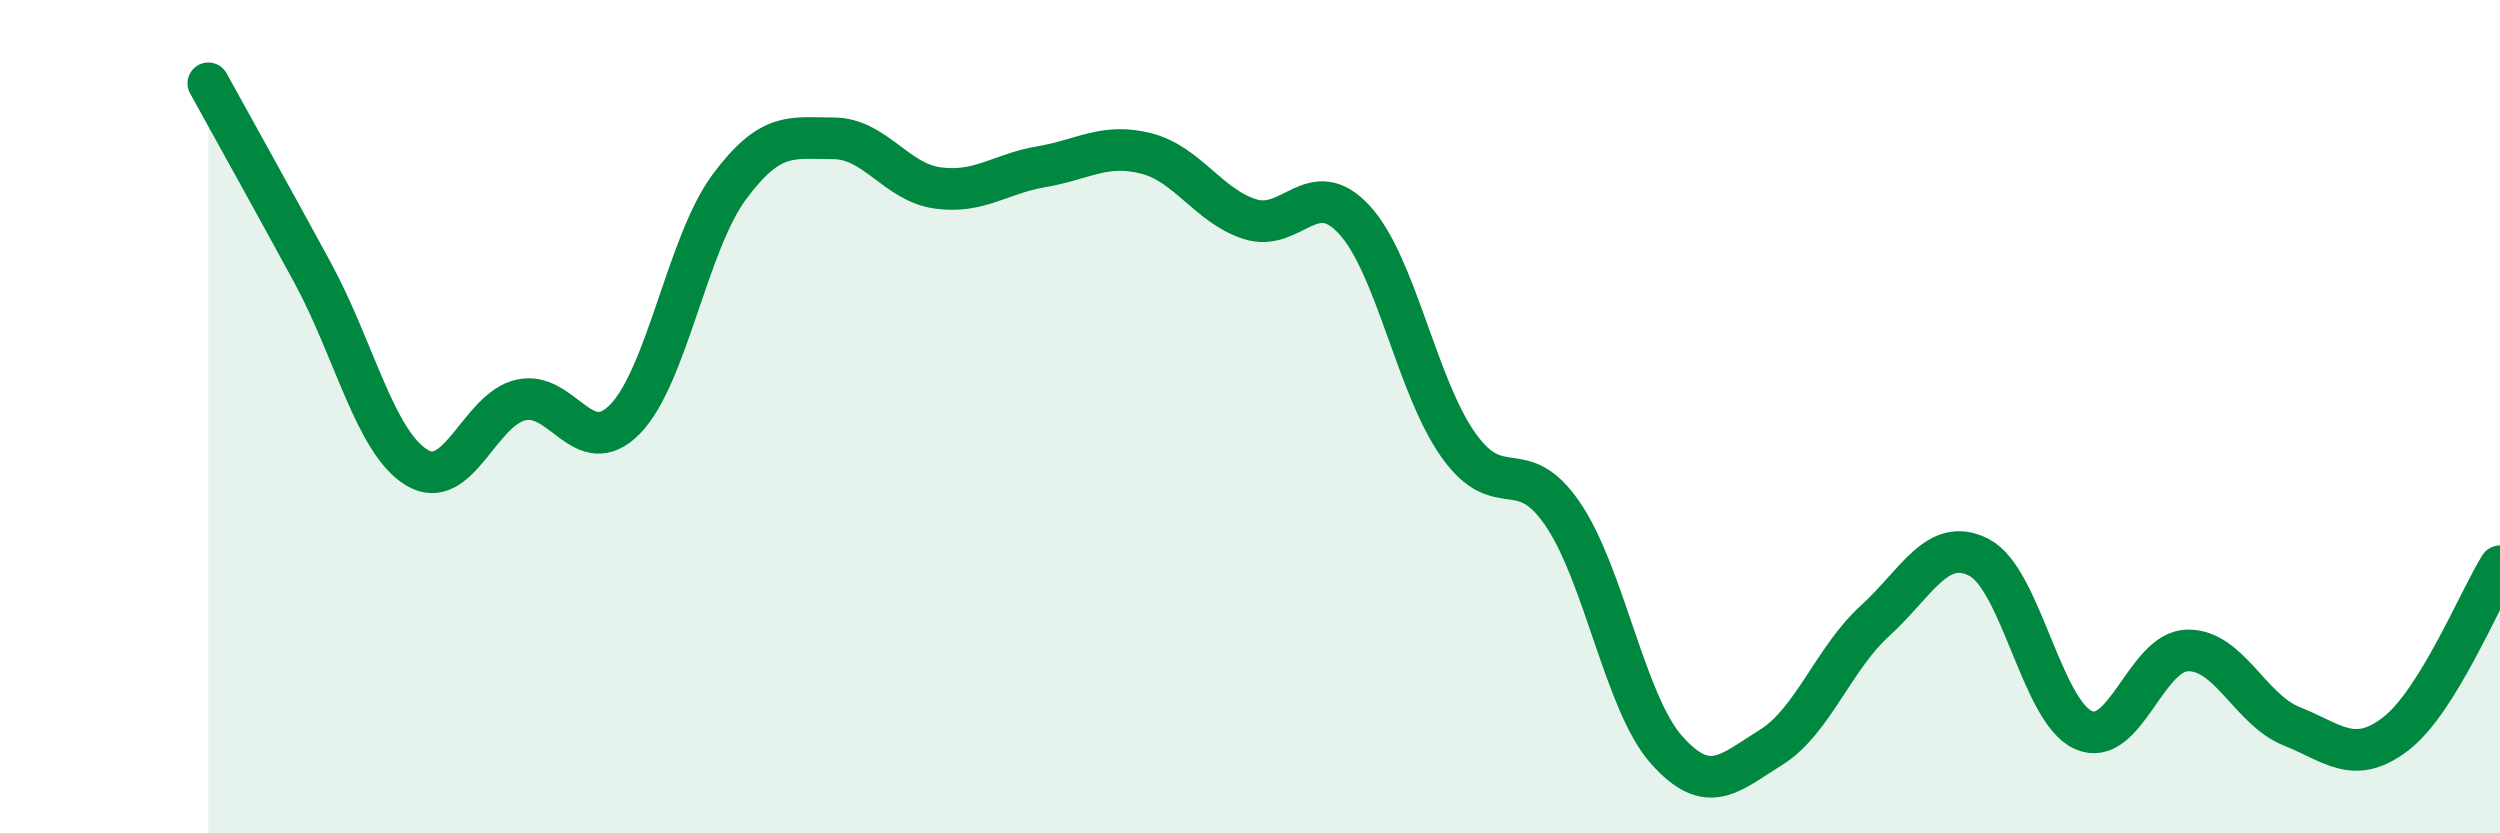
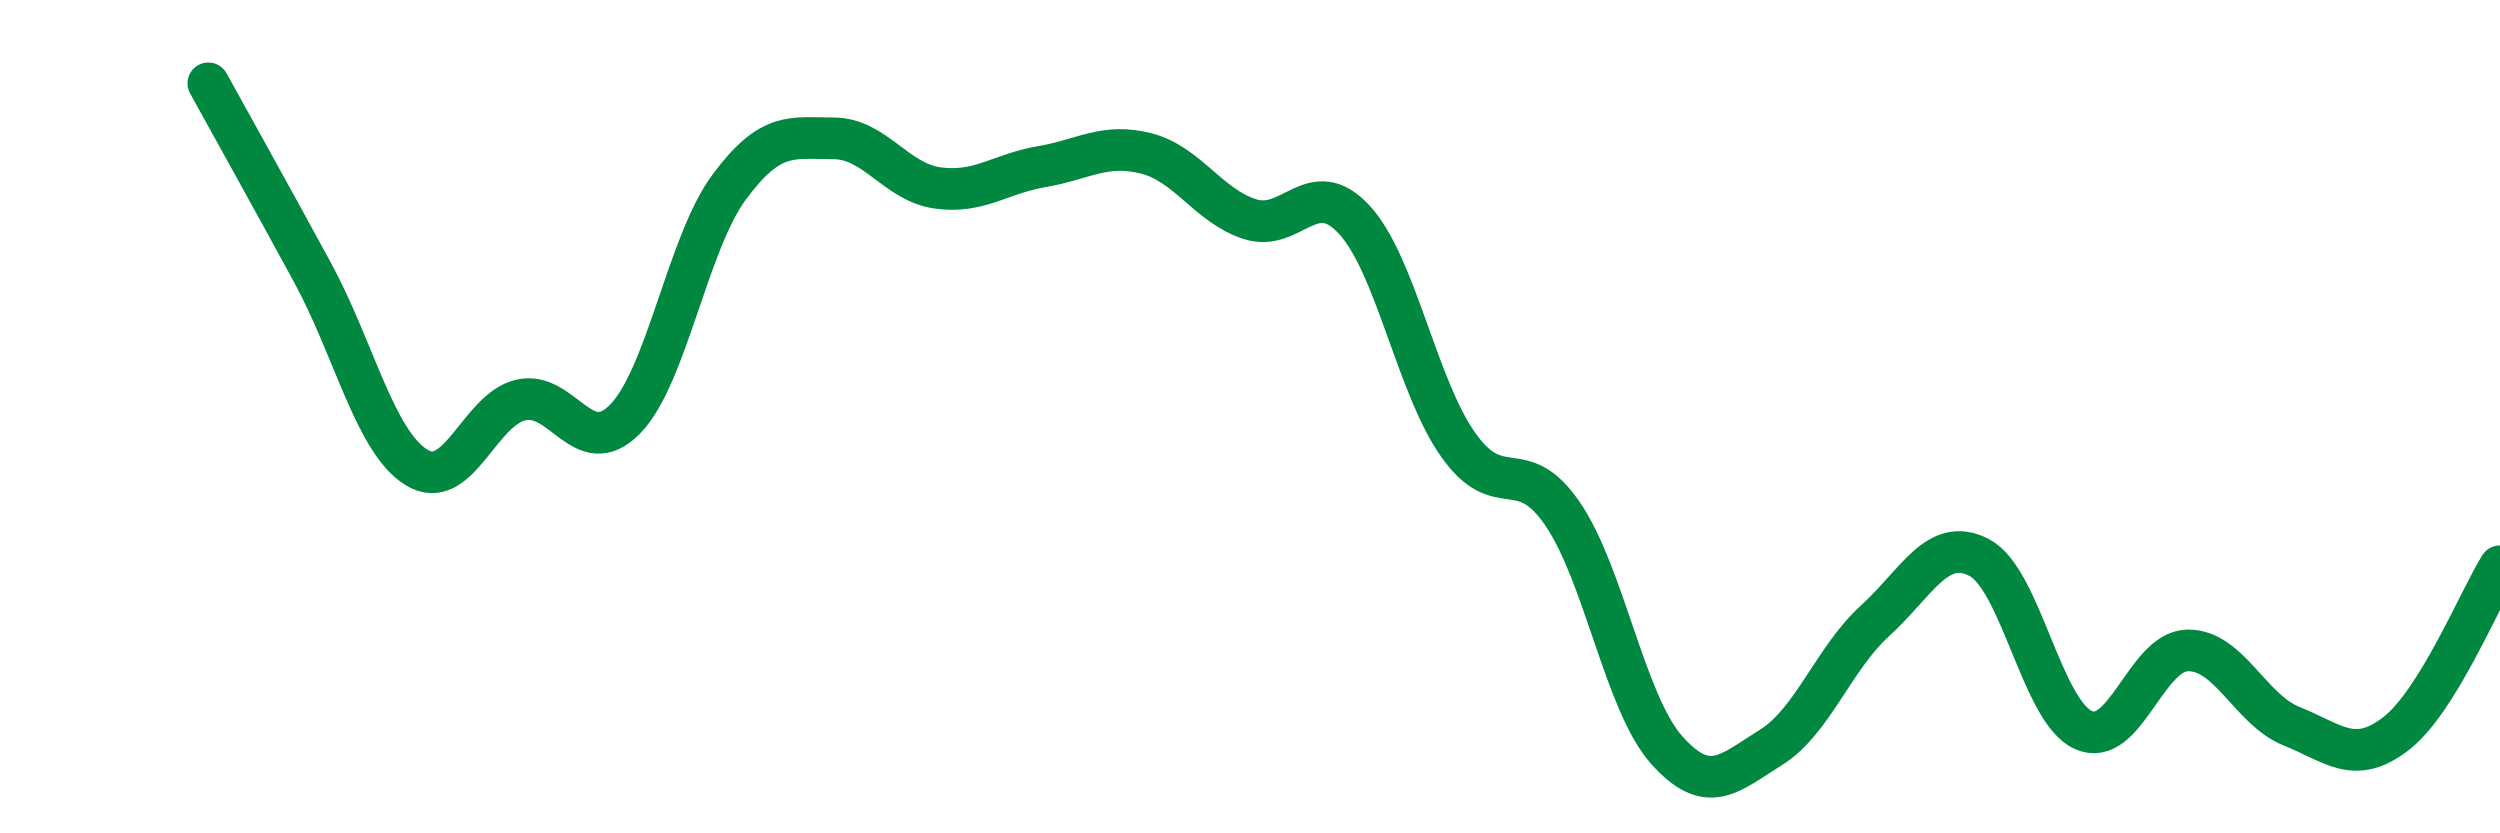
<svg xmlns="http://www.w3.org/2000/svg" width="60" height="20" viewBox="0 0 60 20">
-   <path d="M 5,2 C 5.5,2.91 6.5,4.7 7.5,6.54 C 8.5,8.38 9,10.61 10,11.22 C 11,11.83 11.5,9.83 12.5,9.6 C 13.5,9.37 14,11.08 15,10.06 C 16,9.04 16.5,5.84 17.5,4.49 C 18.5,3.14 19,3.32 20,3.32 C 21,3.32 21.5,4.37 22.5,4.51 C 23.5,4.65 24,4.17 25,4 C 26,3.83 26.5,3.43 27.5,3.68 C 28.5,3.93 29,4.94 30,5.26 C 31,5.58 31.5,4.19 32.5,5.27 C 33.5,6.35 34,9.27 35,10.68 C 36,12.09 36.5,10.87 37.5,12.33 C 38.5,13.79 39,16.88 40,18 C 41,19.12 41.5,18.56 42.5,17.94 C 43.5,17.32 44,15.81 45,14.9 C 46,13.99 46.5,12.86 47.5,13.38 C 48.5,13.9 49,17.07 50,17.52 C 51,17.97 51.5,15.63 52.5,15.61 C 53.5,15.59 54,17.03 55,17.43 C 56,17.83 56.5,18.38 57.5,17.61 C 58.5,16.84 59.5,14.39 60,13.59L60 20L5 20Z" fill="#008740" opacity="0.1" stroke-linecap="round" stroke-linejoin="round" />
  <path d="M 5,2 C 5.5,2.91 6.5,4.7 7.5,6.54 C 8.5,8.38 9,10.61 10,11.22 C 11,11.83 11.5,9.83 12.5,9.6 C 13.5,9.37 14,11.08 15,10.06 C 16,9.04 16.5,5.84 17.5,4.49 C 18.5,3.14 19,3.32 20,3.32 C 21,3.32 21.5,4.37 22.5,4.51 C 23.5,4.65 24,4.17 25,4 C 26,3.83 26.5,3.43 27.5,3.68 C 28.5,3.93 29,4.94 30,5.26 C 31,5.58 31.5,4.19 32.5,5.27 C 33.5,6.35 34,9.27 35,10.68 C 36,12.09 36.5,10.87 37.5,12.33 C 38.5,13.79 39,16.88 40,18 C 41,19.12 41.5,18.56 42.5,17.94 C 43.5,17.32 44,15.81 45,14.9 C 46,13.99 46.5,12.86 47.5,13.38 C 48.5,13.9 49,17.07 50,17.52 C 51,17.97 51.5,15.63 52.5,15.61 C 53.5,15.59 54,17.03 55,17.43 C 56,17.83 56.5,18.38 57.5,17.61 C 58.5,16.84 59.5,14.39 60,13.59" stroke="#008740" stroke-width="1" fill="none" stroke-linecap="round" stroke-linejoin="round" />
</svg>